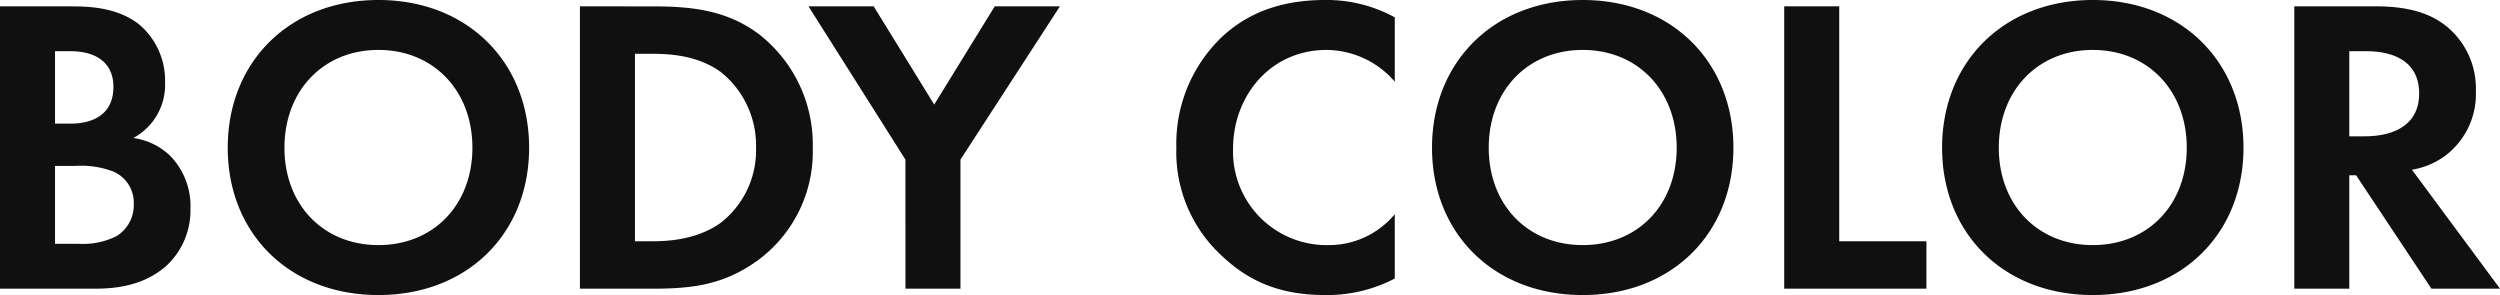
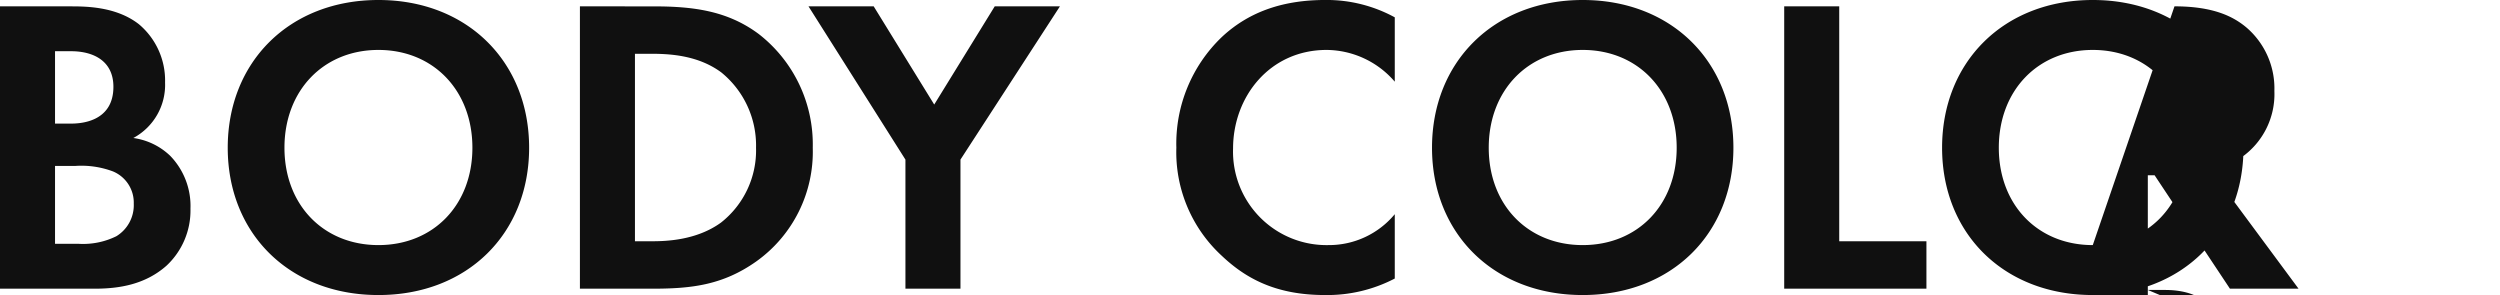
<svg xmlns="http://www.w3.org/2000/svg" width="342.548" height="40.426" viewBox="0 0 342.548 40.426">
-   <path fill="#101010" d="M0 .87v38.686h12.992c3.364 0 6.9-.58 9.8-3.132a10.34 10.34 0 0 0 3.306-7.83 9.87 9.87 0 0 0-2.784-7.25 9.1 9.1 0 0 0-5.046-2.436 8.26 8.26 0 0 0 4.35-7.6 10.06 10.06 0 0 0-3.6-8C15.886.872 11.71.872 9.564.872Zm7.54 6.148h2.2c3.074 0 5.8 1.334 5.8 4.872 0 4.93-4.7 5.046-5.858 5.046H7.54Zm0 15.718h2.784a12.3 12.3 0 0 1 5.162.754 4.63 4.63 0 0 1 2.842 4.408 4.99 4.99 0 0 1-2.378 4.466 10.3 10.3 0 0 1-5.158 1.044H7.54ZM51.852 0c-12.18 0-20.648 8.468-20.648 20.242s8.468 20.184 20.648 20.184S72.5 32.016 72.5 20.242 64.032 0 51.852 0m0 33.582c-7.54 0-12.876-5.51-12.876-13.34s5.336-13.4 12.876-13.4 12.876 5.568 12.876 13.4-5.336 13.34-12.876 13.34M79.46.87v38.686h9.976c5.394 0 9.628-.522 14.156-3.712a18.45 18.45 0 0 0 7.772-15.6 19.15 19.15 0 0 0-7.424-15.6c-4.292-3.19-8.99-3.77-14.384-3.77ZM87 7.37h2.32c2.552 0 6.38.232 9.512 2.552a12.89 12.89 0 0 1 4.76 10.32 12.58 12.58 0 0 1-4.814 10.266c-3.368 2.436-7.544 2.548-9.458 2.548H87Zm37.062 32.186h7.54v-17.69l13.63-21H136.3l-8.294 13.46L119.712.87h-8.932l13.282 21Zm67.048-10.208a11.71 11.71 0 0 1-9.048 4.234 12.814 12.814 0 0 1-13.108-13.226c0-7.134 5.046-13.514 12.818-13.514a12.44 12.44 0 0 1 9.338 4.35V2.376a19.45 19.45 0 0 0-9.512-2.378c-5.51 0-10.324 1.45-14.21 5.1a20.23 20.23 0 0 0-6.206 15.138 19.28 19.28 0 0 0 6.21 14.796c3.244 3.074 7.362 5.394 14.148 5.394a20 20 0 0 0 9.57-2.262ZM216.862 0c-12.18 0-20.648 8.468-20.648 20.242s8.468 20.184 20.648 20.184 20.648-8.41 20.648-20.184S229.042 0 216.862 0m0 33.582c-7.54 0-12.876-5.51-12.876-13.34s5.336-13.4 12.876-13.4 12.876 5.568 12.876 13.4-5.336 13.34-12.876 13.34M244.47.87v38.686h19.488v-6.5H252.01V.866ZM286.752 0c-12.18 0-20.648 8.468-20.648 20.242s8.468 20.184 20.648 20.184 20.648-8.41 20.648-20.184S298.932 0 286.752 0m0 33.582c-7.54 0-12.876-5.51-12.876-13.34s5.336-13.4 12.876-13.4 12.876 5.568 12.876 13.4-5.336 13.34-12.876 13.34M314.36.87v38.686h7.54V24.012h.928l10.324 15.544h9.4l-12.068-16.3a10.7 10.7 0 0 0 4.234-1.682 10.57 10.57 0 0 0 4.524-9.106 10.99 10.99 0 0 0-3.828-8.7c-1.8-1.508-4.524-2.9-9.86-2.9Zm7.54 6.148h2.262c1.392 0 7.308.058 7.308 5.8 0 5.684-5.974 5.858-7.424 5.858H321.9Z" data-name="Path 121671" />
+   <path fill="#101010" d="M0 .87v38.686h12.992c3.364 0 6.9-.58 9.8-3.132a10.34 10.34 0 0 0 3.306-7.83 9.87 9.87 0 0 0-2.784-7.25 9.1 9.1 0 0 0-5.046-2.436 8.26 8.26 0 0 0 4.35-7.6 10.06 10.06 0 0 0-3.6-8C15.886.872 11.71.872 9.564.872Zm7.54 6.148h2.2c3.074 0 5.8 1.334 5.8 4.872 0 4.93-4.7 5.046-5.858 5.046H7.54Zm0 15.718h2.784a12.3 12.3 0 0 1 5.162.754 4.63 4.63 0 0 1 2.842 4.408 4.99 4.99 0 0 1-2.378 4.466 10.3 10.3 0 0 1-5.158 1.044H7.54ZM51.852 0c-12.18 0-20.648 8.468-20.648 20.242s8.468 20.184 20.648 20.184S72.5 32.016 72.5 20.242 64.032 0 51.852 0m0 33.582c-7.54 0-12.876-5.51-12.876-13.34s5.336-13.4 12.876-13.4 12.876 5.568 12.876 13.4-5.336 13.34-12.876 13.34M79.46.87v38.686h9.976c5.394 0 9.628-.522 14.156-3.712a18.45 18.45 0 0 0 7.772-15.6 19.15 19.15 0 0 0-7.424-15.6c-4.292-3.19-8.99-3.77-14.384-3.77ZM87 7.37h2.32c2.552 0 6.38.232 9.512 2.552a12.89 12.89 0 0 1 4.76 10.32 12.58 12.58 0 0 1-4.814 10.266c-3.368 2.436-7.544 2.548-9.458 2.548H87Zm37.062 32.186h7.54v-17.69l13.63-21H136.3l-8.294 13.46L119.712.87h-8.932l13.282 21Zm67.048-10.208a11.71 11.71 0 0 1-9.048 4.234 12.814 12.814 0 0 1-13.108-13.226c0-7.134 5.046-13.514 12.818-13.514a12.44 12.44 0 0 1 9.338 4.35V2.376a19.45 19.45 0 0 0-9.512-2.378c-5.51 0-10.324 1.45-14.21 5.1a20.23 20.23 0 0 0-6.206 15.138 19.28 19.28 0 0 0 6.21 14.796c3.244 3.074 7.362 5.394 14.148 5.394a20 20 0 0 0 9.57-2.262ZM216.862 0c-12.18 0-20.648 8.468-20.648 20.242s8.468 20.184 20.648 20.184 20.648-8.41 20.648-20.184S229.042 0 216.862 0m0 33.582c-7.54 0-12.876-5.51-12.876-13.34s5.336-13.4 12.876-13.4 12.876 5.568 12.876 13.4-5.336 13.34-12.876 13.34M244.47.87v38.686h19.488v-6.5H252.01V.866ZM286.752 0c-12.18 0-20.648 8.468-20.648 20.242s8.468 20.184 20.648 20.184 20.648-8.41 20.648-20.184S298.932 0 286.752 0m0 33.582c-7.54 0-12.876-5.51-12.876-13.34s5.336-13.4 12.876-13.4 12.876 5.568 12.876 13.4-5.336 13.34-12.876 13.34v38.686h7.54V24.012h.928l10.324 15.544h9.4l-12.068-16.3a10.7 10.7 0 0 0 4.234-1.682 10.57 10.57 0 0 0 4.524-9.106 10.99 10.99 0 0 0-3.828-8.7c-1.8-1.508-4.524-2.9-9.86-2.9Zm7.54 6.148h2.262c1.392 0 7.308.058 7.308 5.8 0 5.684-5.974 5.858-7.424 5.858H321.9Z" data-name="Path 121671" />
</svg>